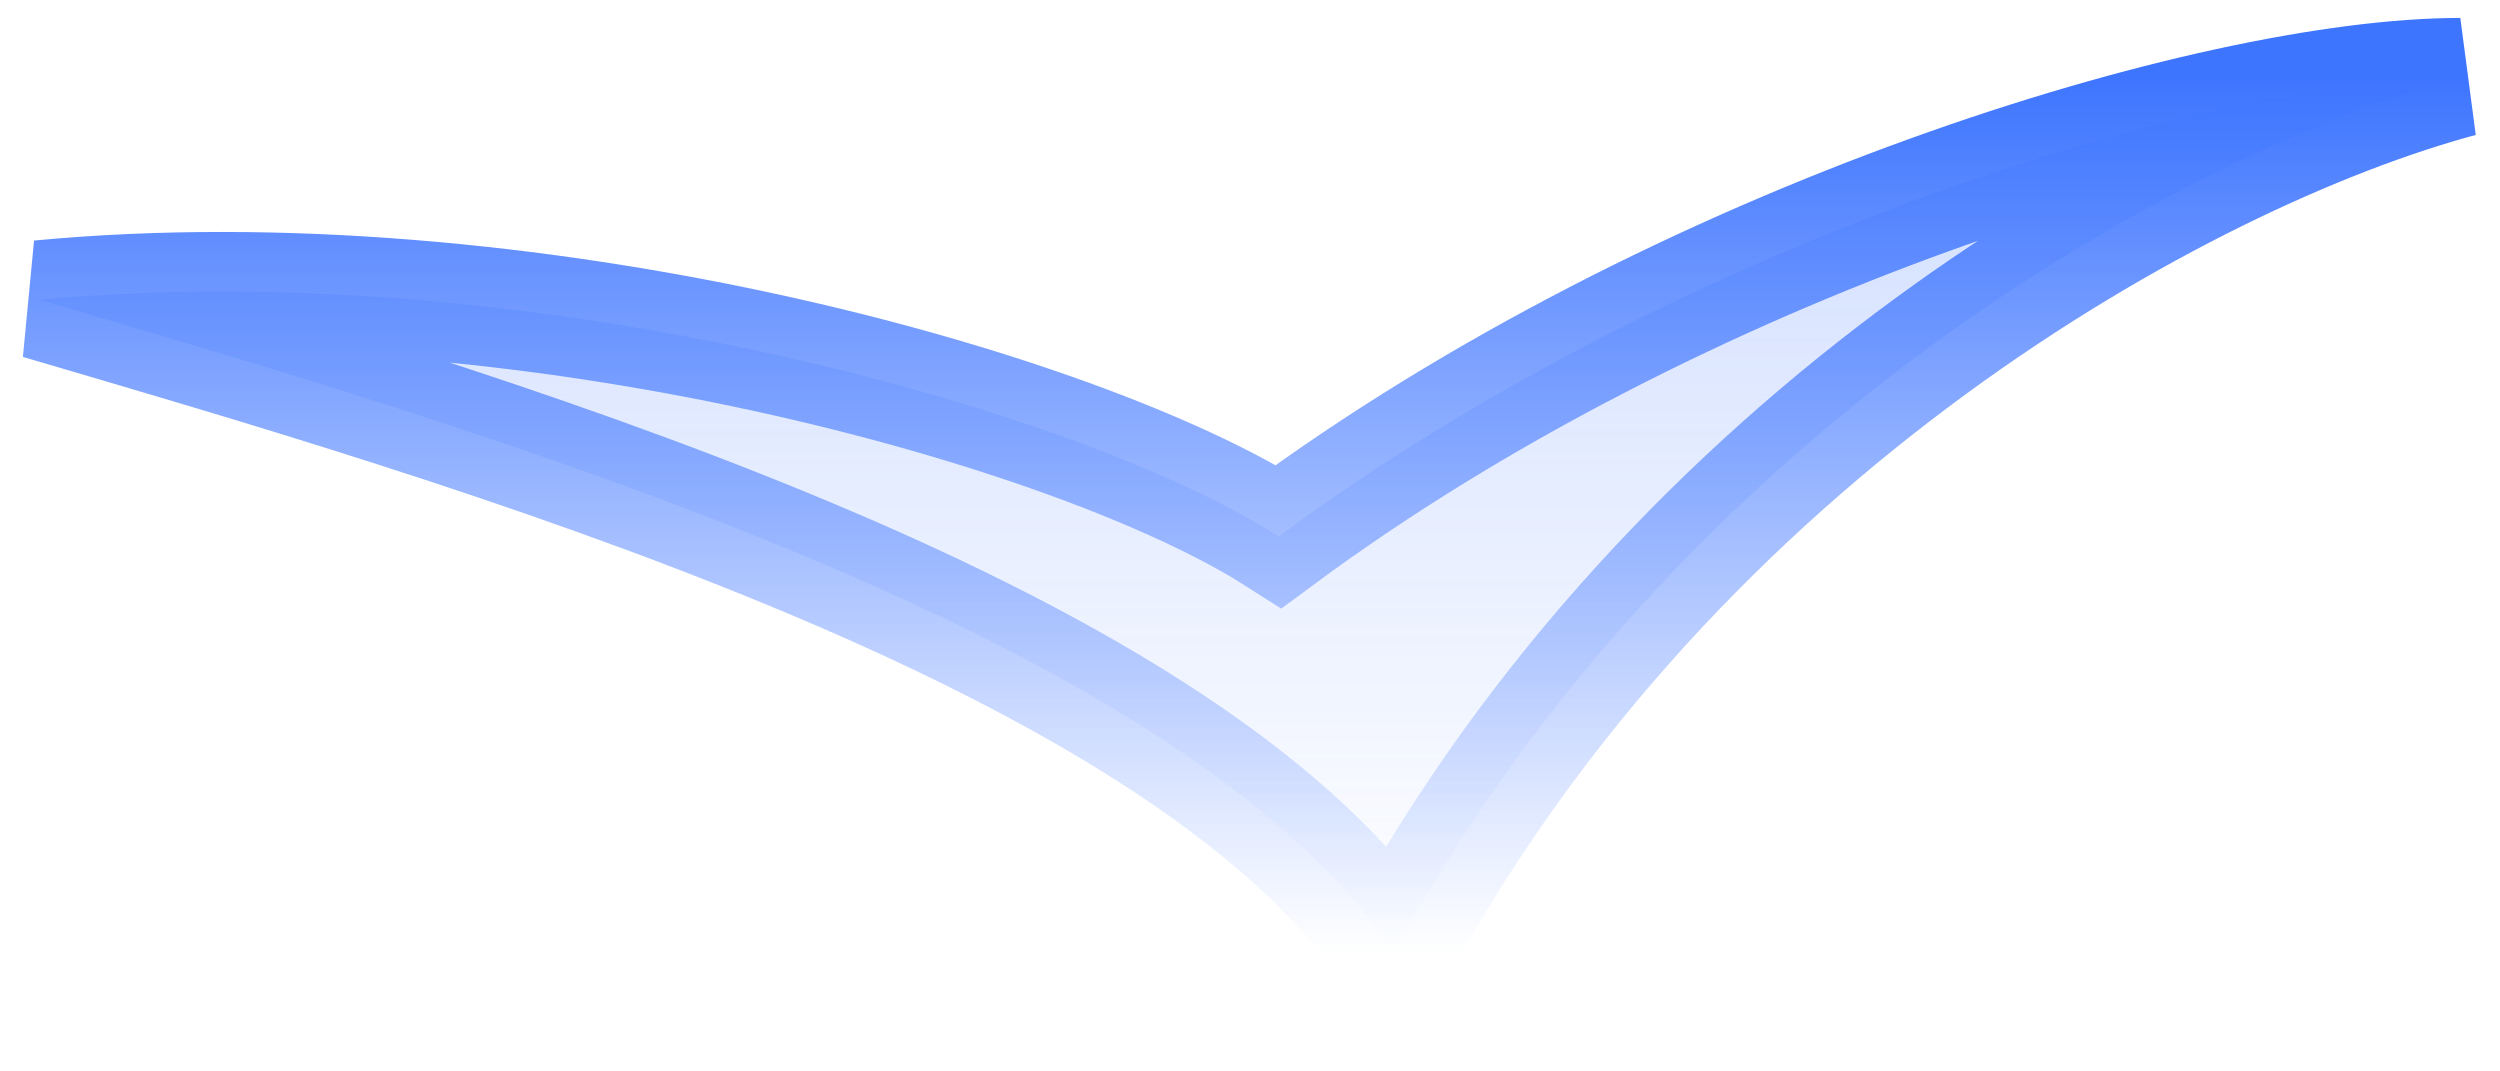
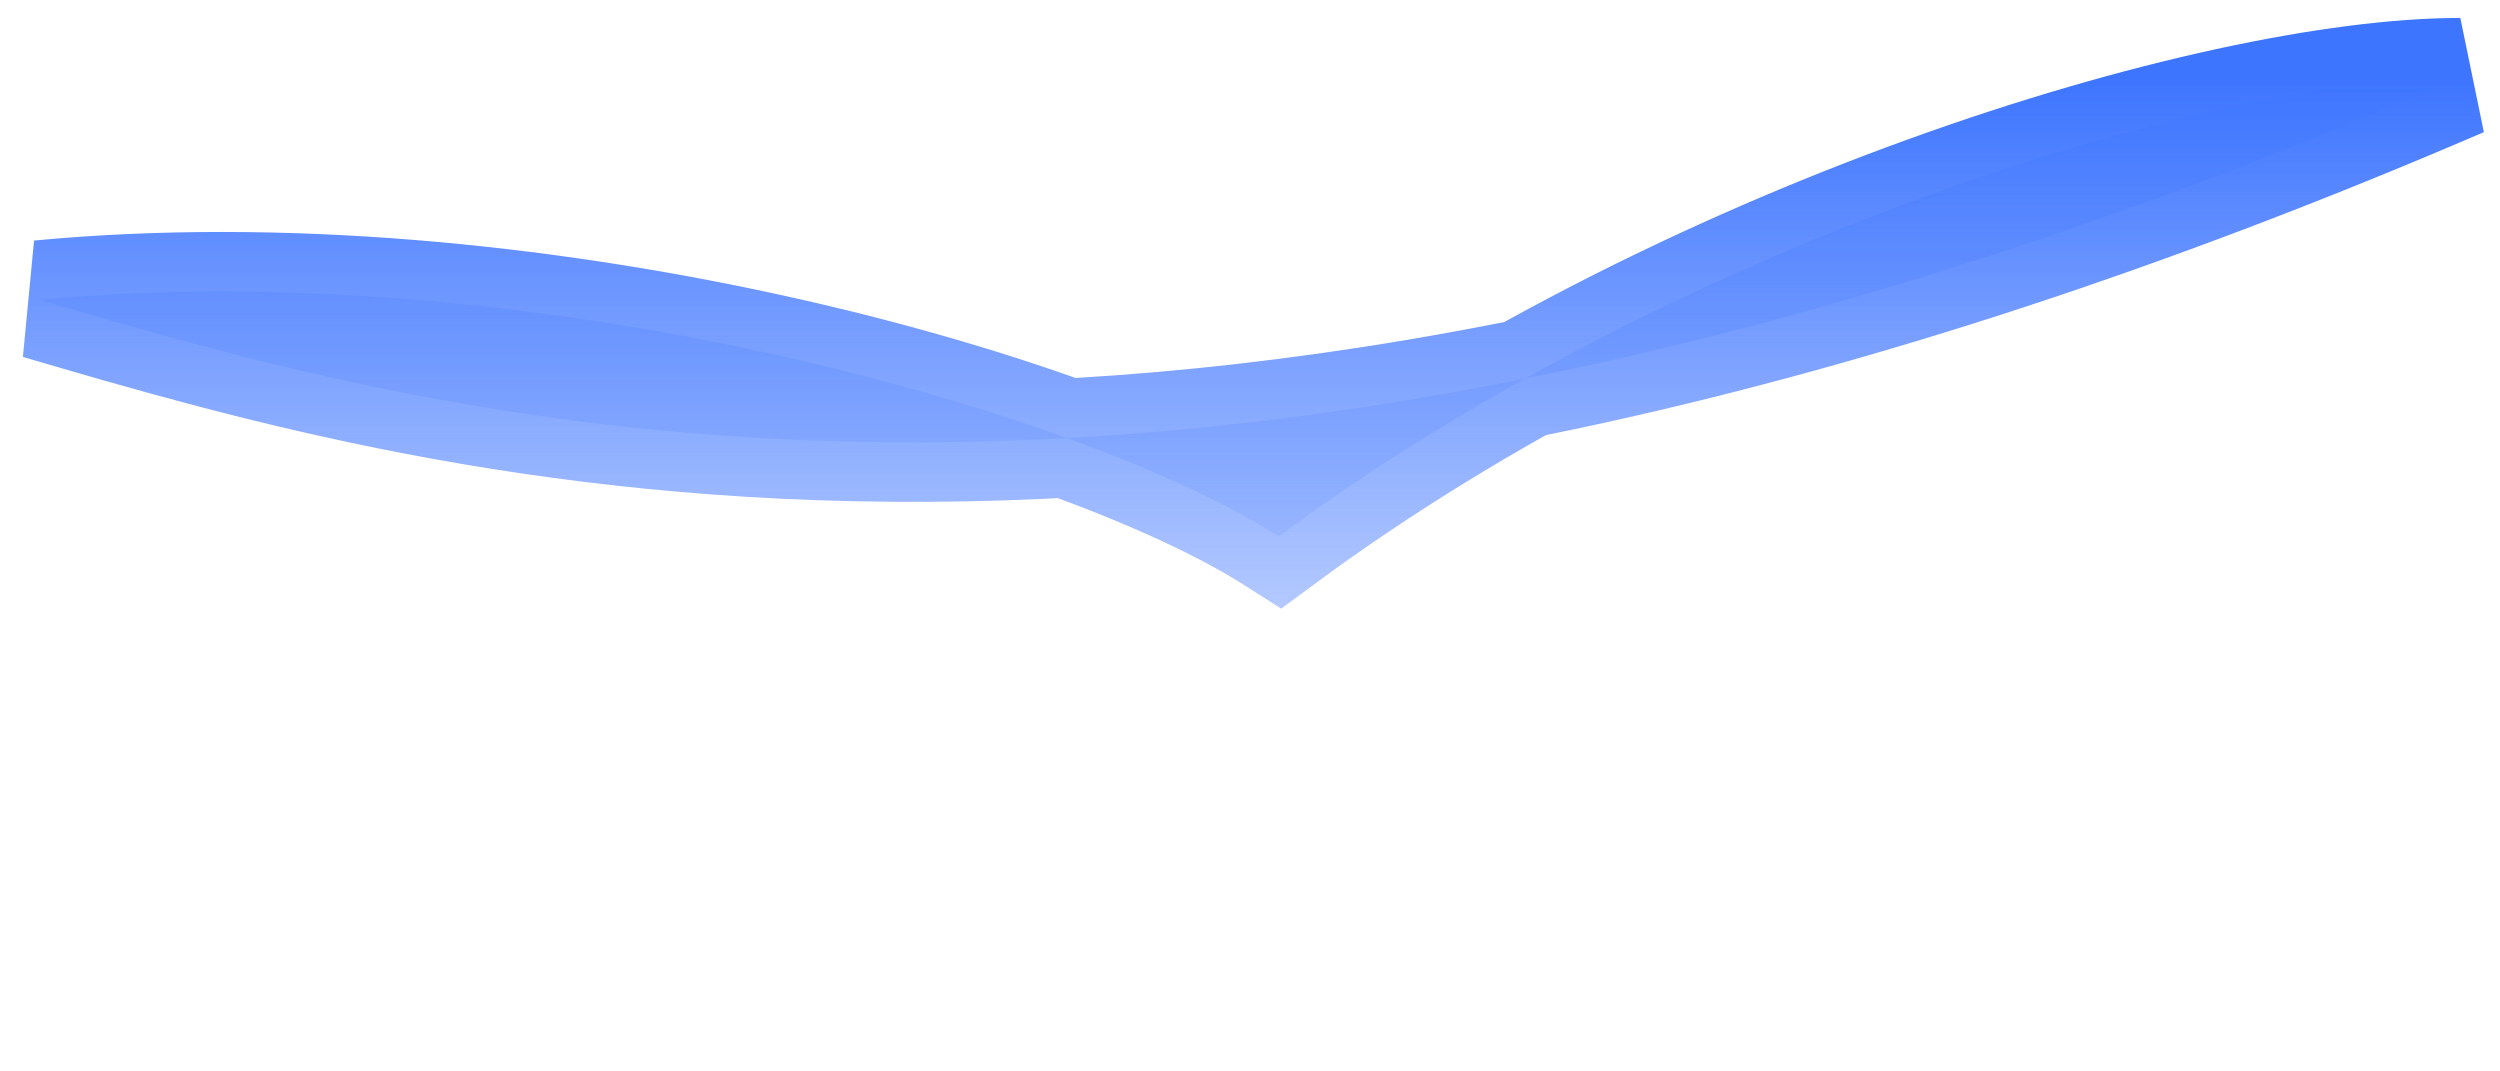
<svg xmlns="http://www.w3.org/2000/svg" width="63" height="27" viewBox="0 0 63 27" fill="none">
-   <path d="M62 1.952C55.041 3.82 42.249 10.844 35.132 24C29.685 15.868 11.651 10.687 1 7.555C13.2 6.398 27.142 10.265 32.225 13.518C42.392 6 55.827 1.952 62 1.952Z" fill="url(#paint0_linear_1504_996)" stroke="url(#paint1_linear_1504_996)" stroke-width="3" />
+   <path d="M62 1.952C29.685 15.868 11.651 10.687 1 7.555C13.2 6.398 27.142 10.265 32.225 13.518C42.392 6 55.827 1.952 62 1.952Z" fill="url(#paint0_linear_1504_996)" stroke="url(#paint1_linear_1504_996)" stroke-width="3" />
  <defs>
    <linearGradient id="paint0_linear_1504_996" x1="31.138" y1="1.952" x2="31.138" y2="24" gradientUnits="userSpaceOnUse">
      <stop stop-color="#3E75FF" stop-opacity="0.25" />
      <stop offset="1" stop-color="#3E75FF" stop-opacity="0" />
    </linearGradient>
    <linearGradient id="paint1_linear_1504_996" x1="31.138" y1="1.952" x2="31.138" y2="24" gradientUnits="userSpaceOnUse">
      <stop stop-color="#3E75FF" />
      <stop offset="1" stop-color="#3E75FF" stop-opacity="0" />
    </linearGradient>
  </defs>
</svg>